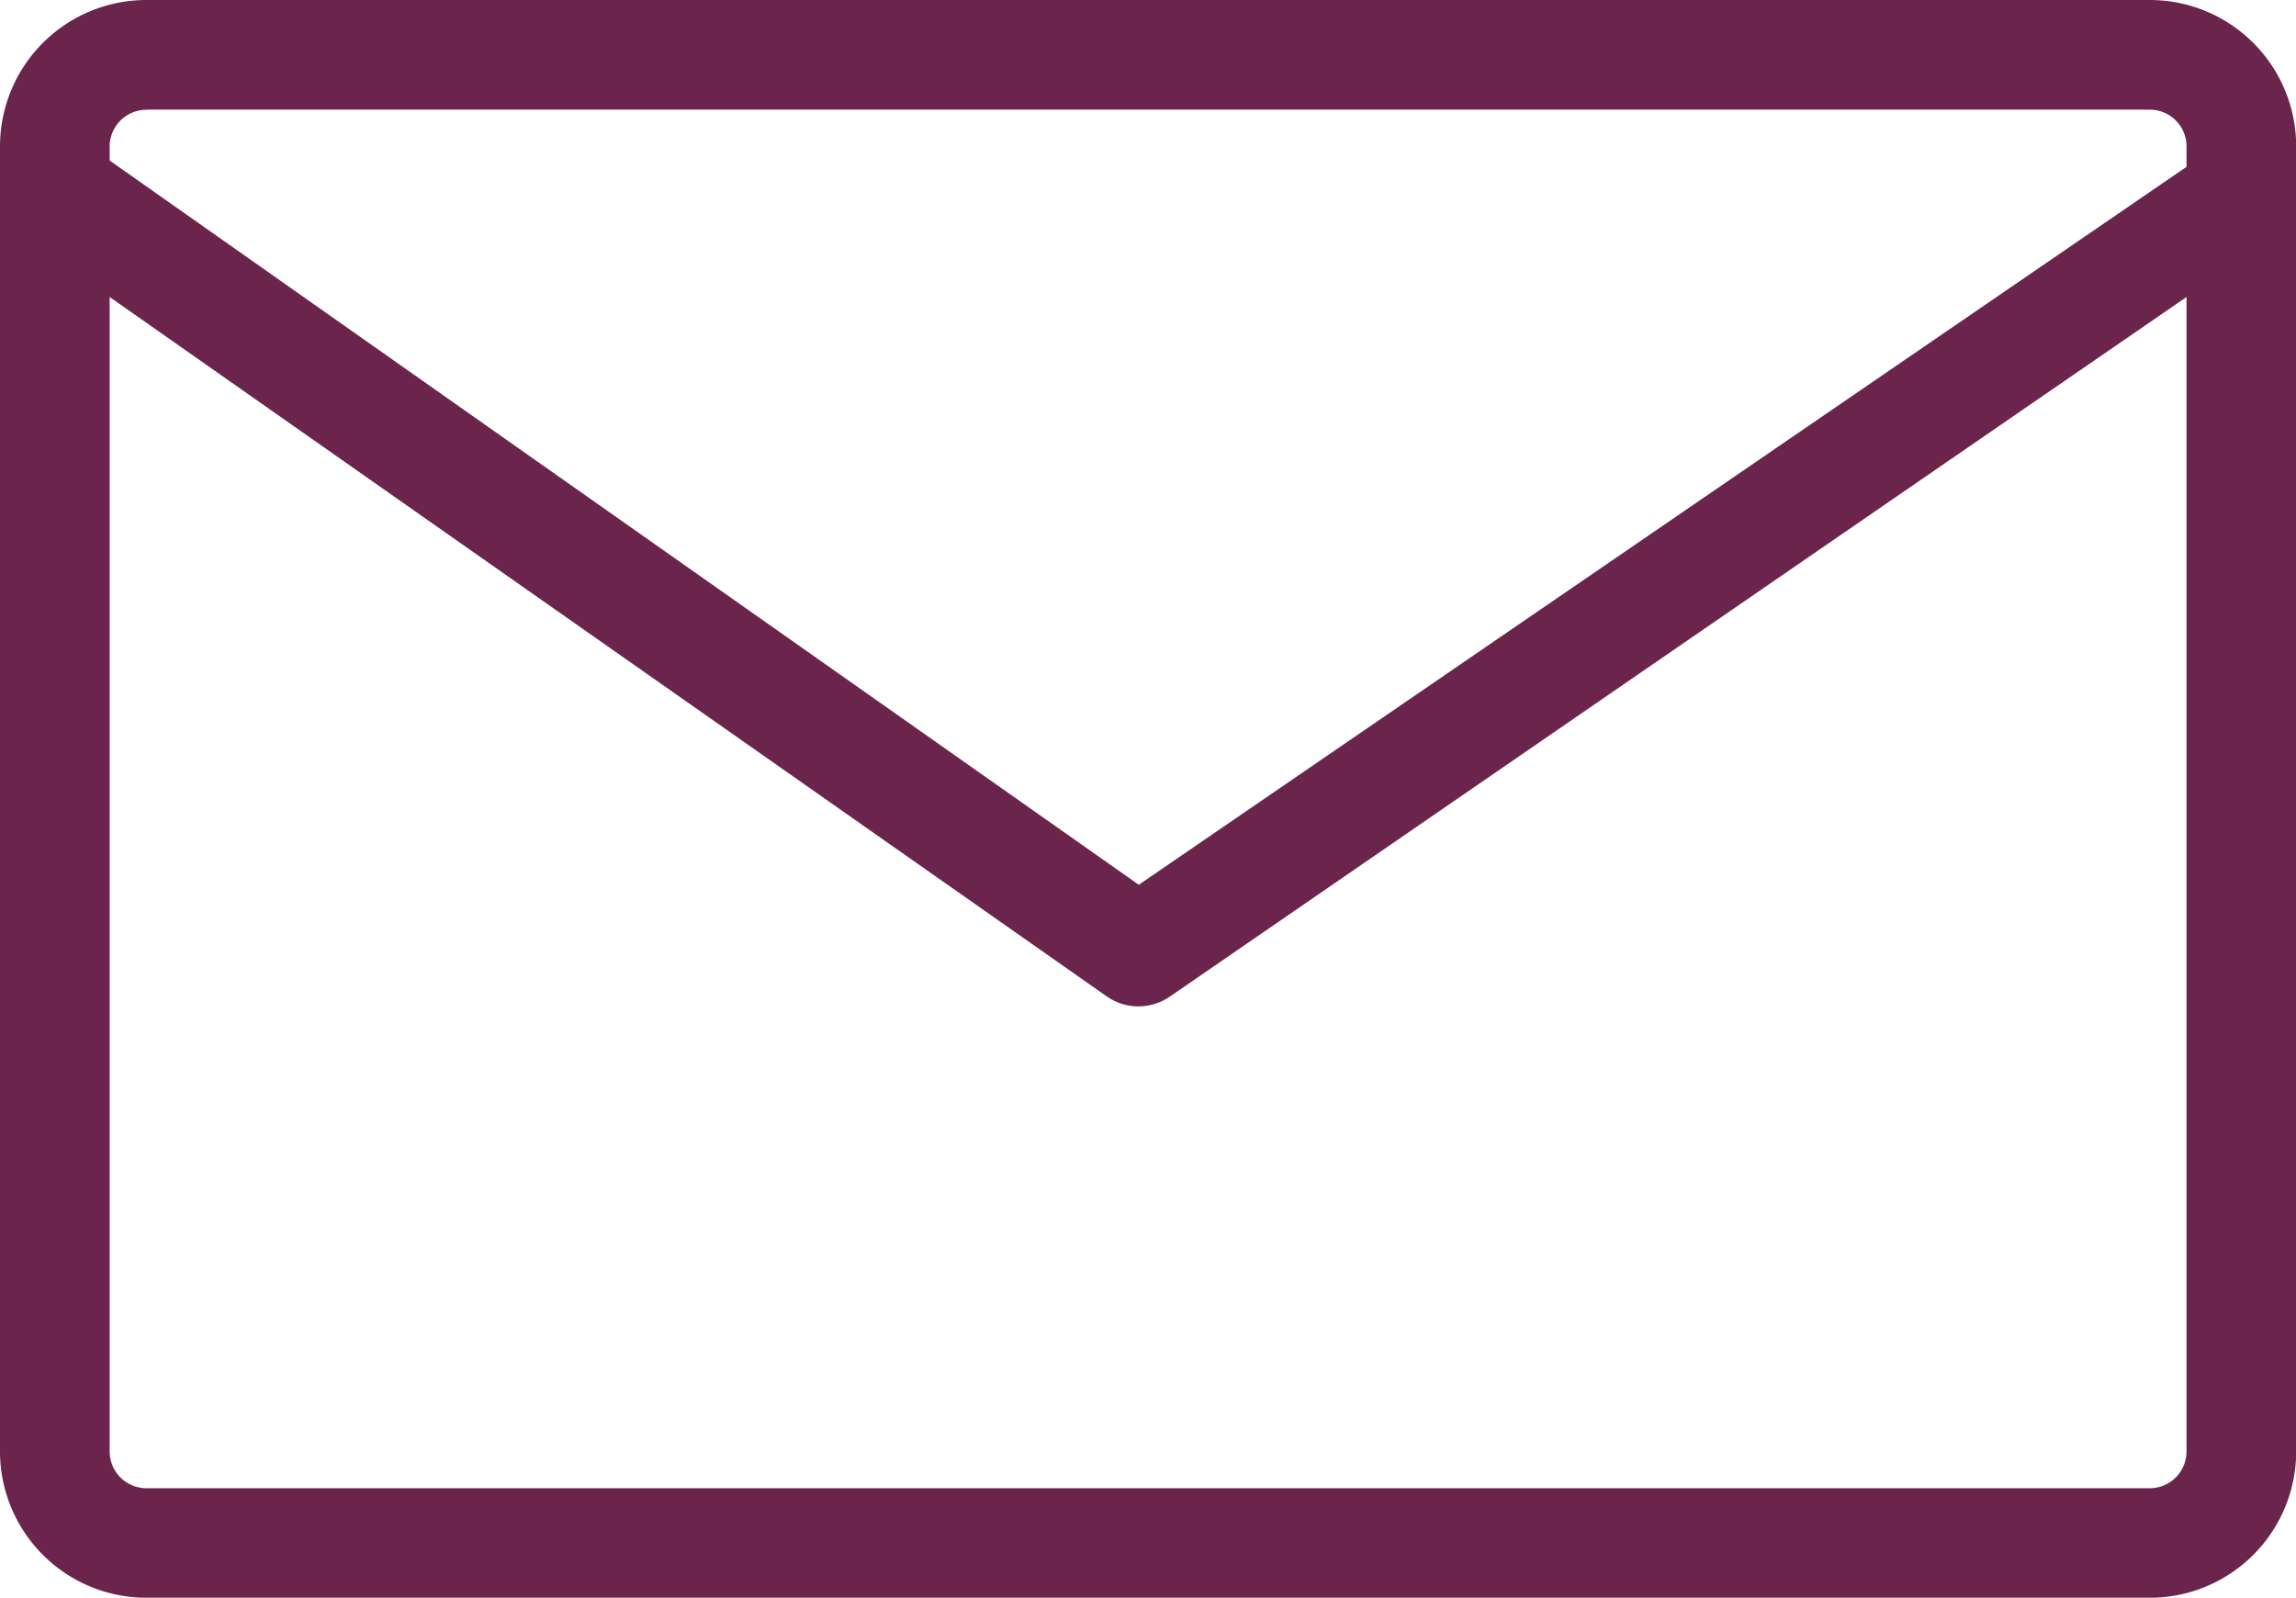
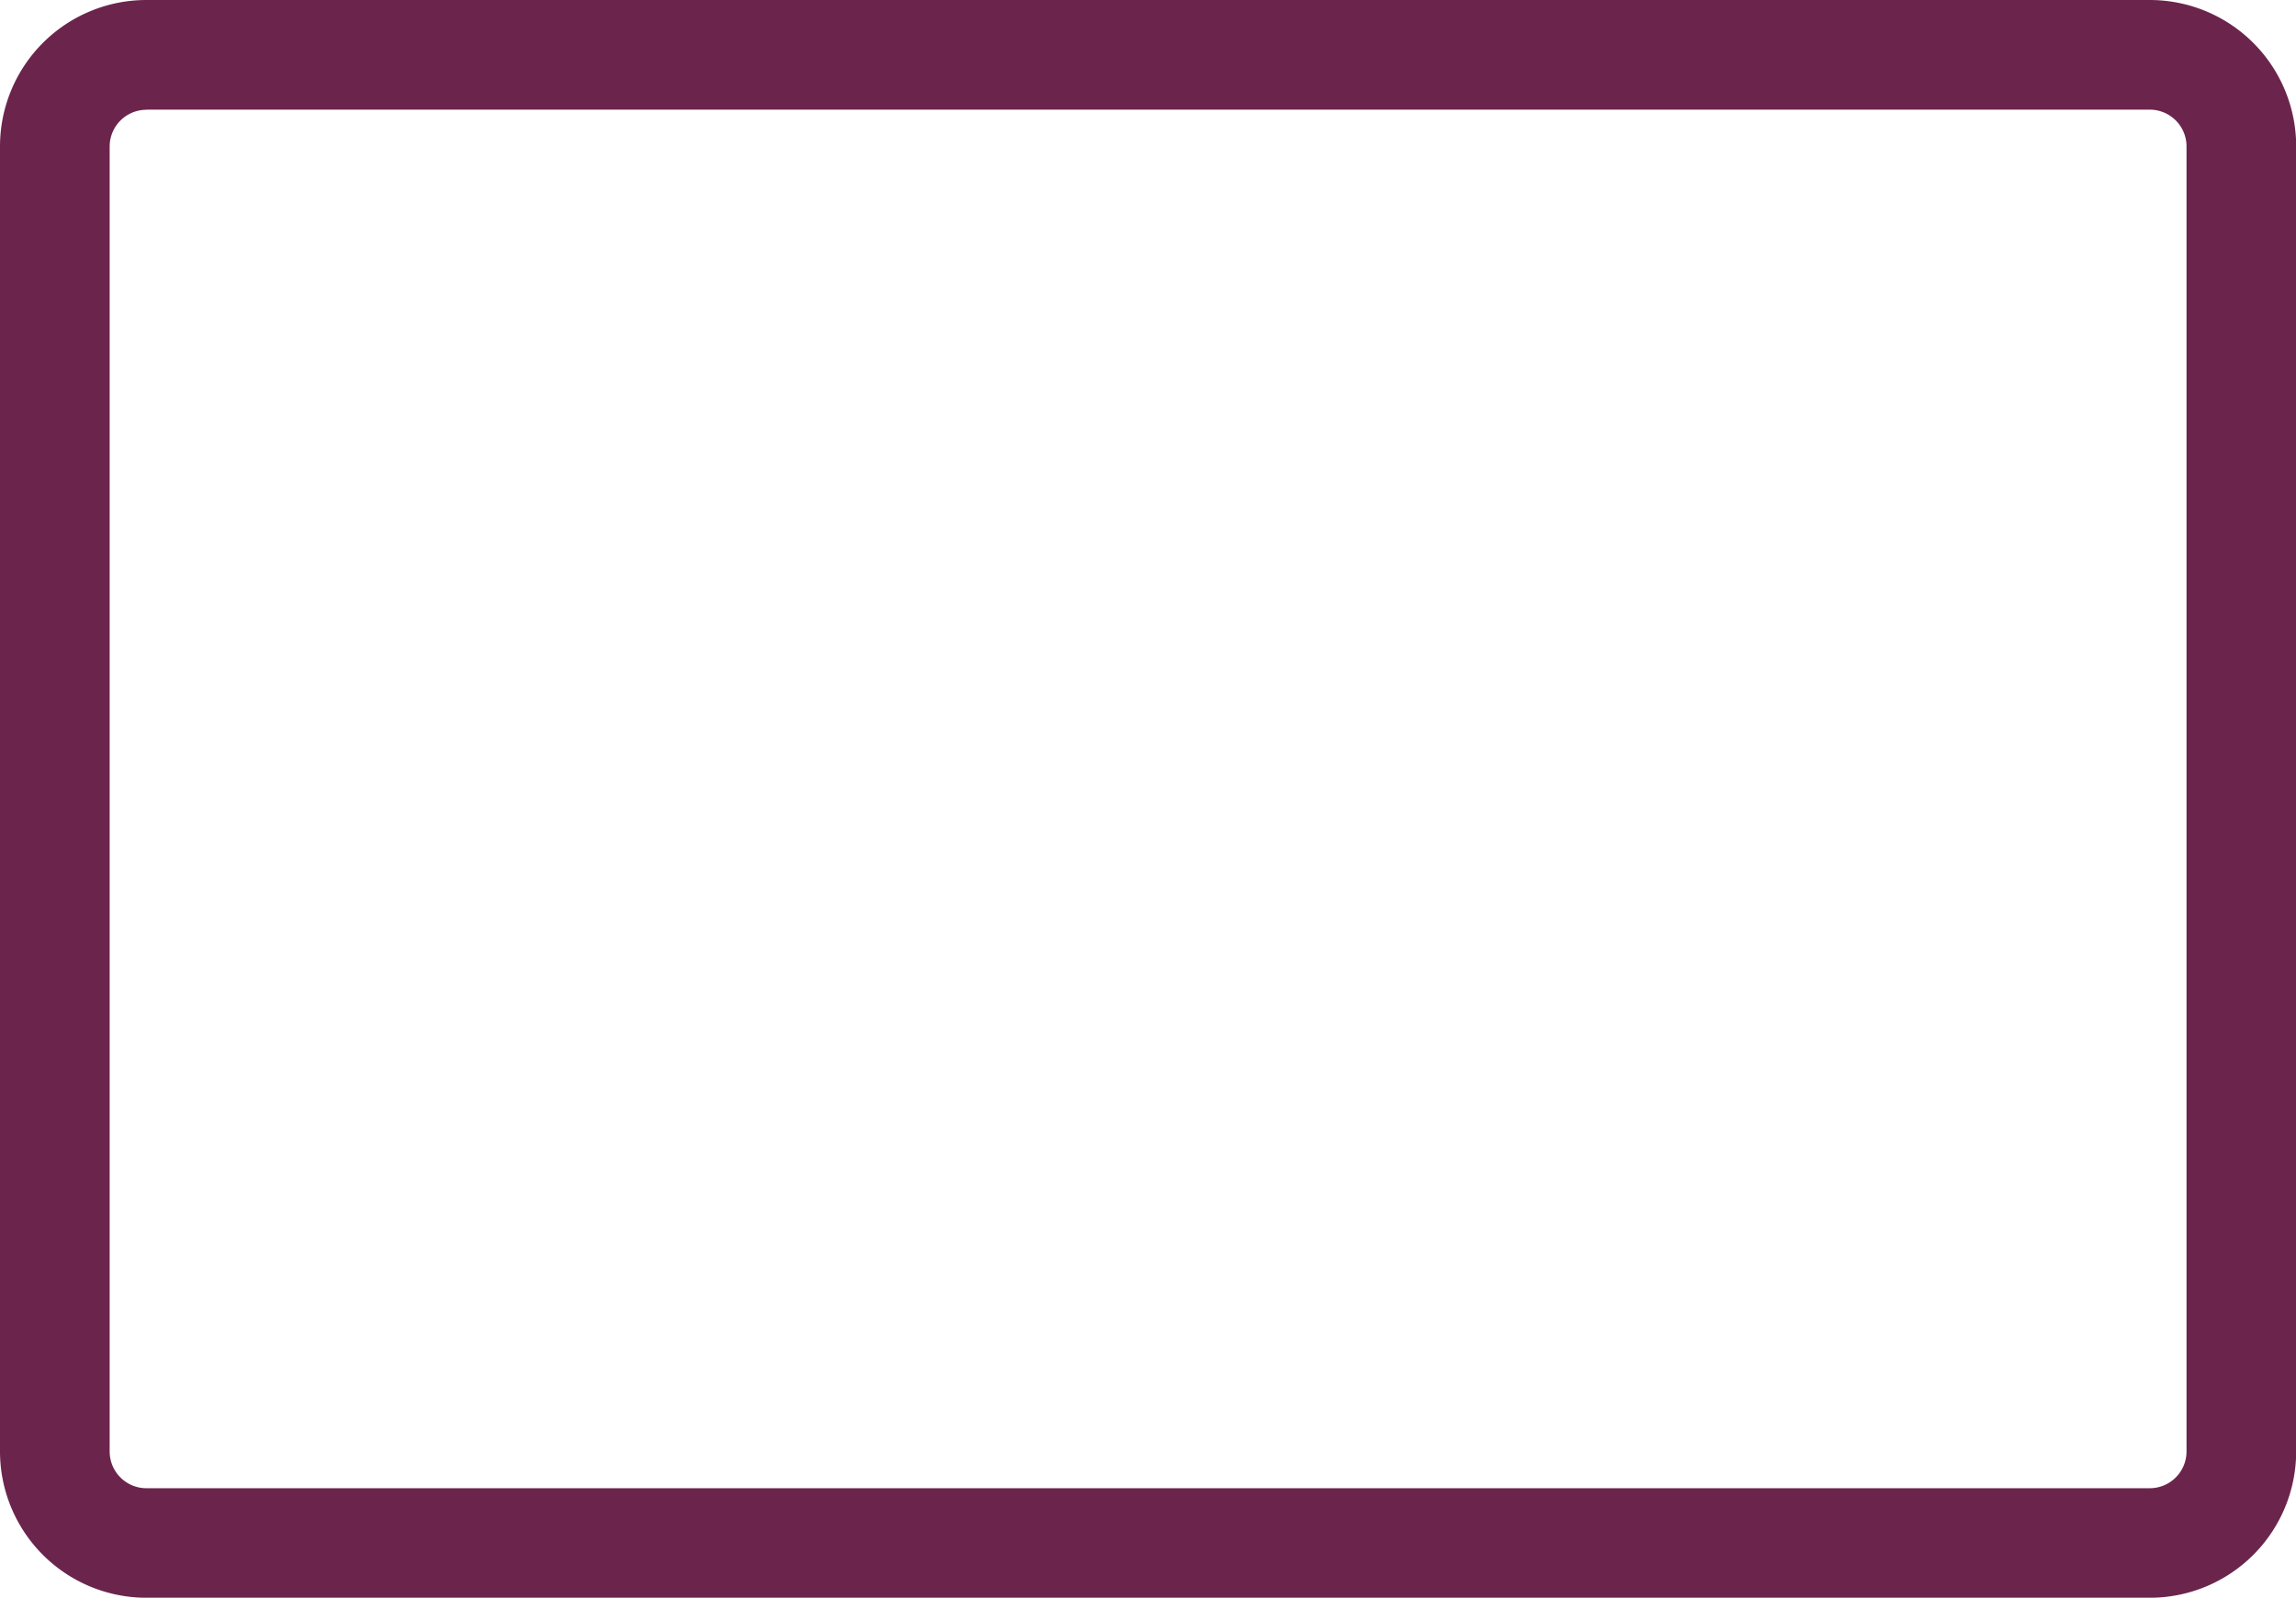
<svg xmlns="http://www.w3.org/2000/svg" id="Group_176588" data-name="Group 176588" width="37.477" height="26.079" viewBox="0 0 37.477 26.079">
  <g id="Component_134_35" data-name="Component 134 – 35">
    <path id="Rectangle_303" data-name="Rectangle 303" d="M2.39,1.792a.6.6,0,0,0-.6.6v21.3a.6.6,0,0,0,.6.6h32.7a.6.6,0,0,0,.6-.6V2.39a.6.6,0,0,0-.6-.6H2.39M2.39,0h32.7a2.39,2.39,0,0,1,2.39,2.39v21.3a2.39,2.39,0,0,1-2.39,2.39H2.39A2.39,2.39,0,0,1,0,23.689V2.39A2.39,2.39,0,0,1,2.39,0Z" fill="#6b254c" />
-     <path id="Path_38315" data-name="Path 38315" d="M17.364,12.5a.9.9,0,0,1-.516-.163L-.8-.042l.26-2.048L17.371,10.515l18.388-12.6.451,1.811L17.871,12.345A.9.9,0,0,1,17.364,12.5Z" transform="translate(1.217 3.927)" fill="#6b254c" />
  </g>
</svg>